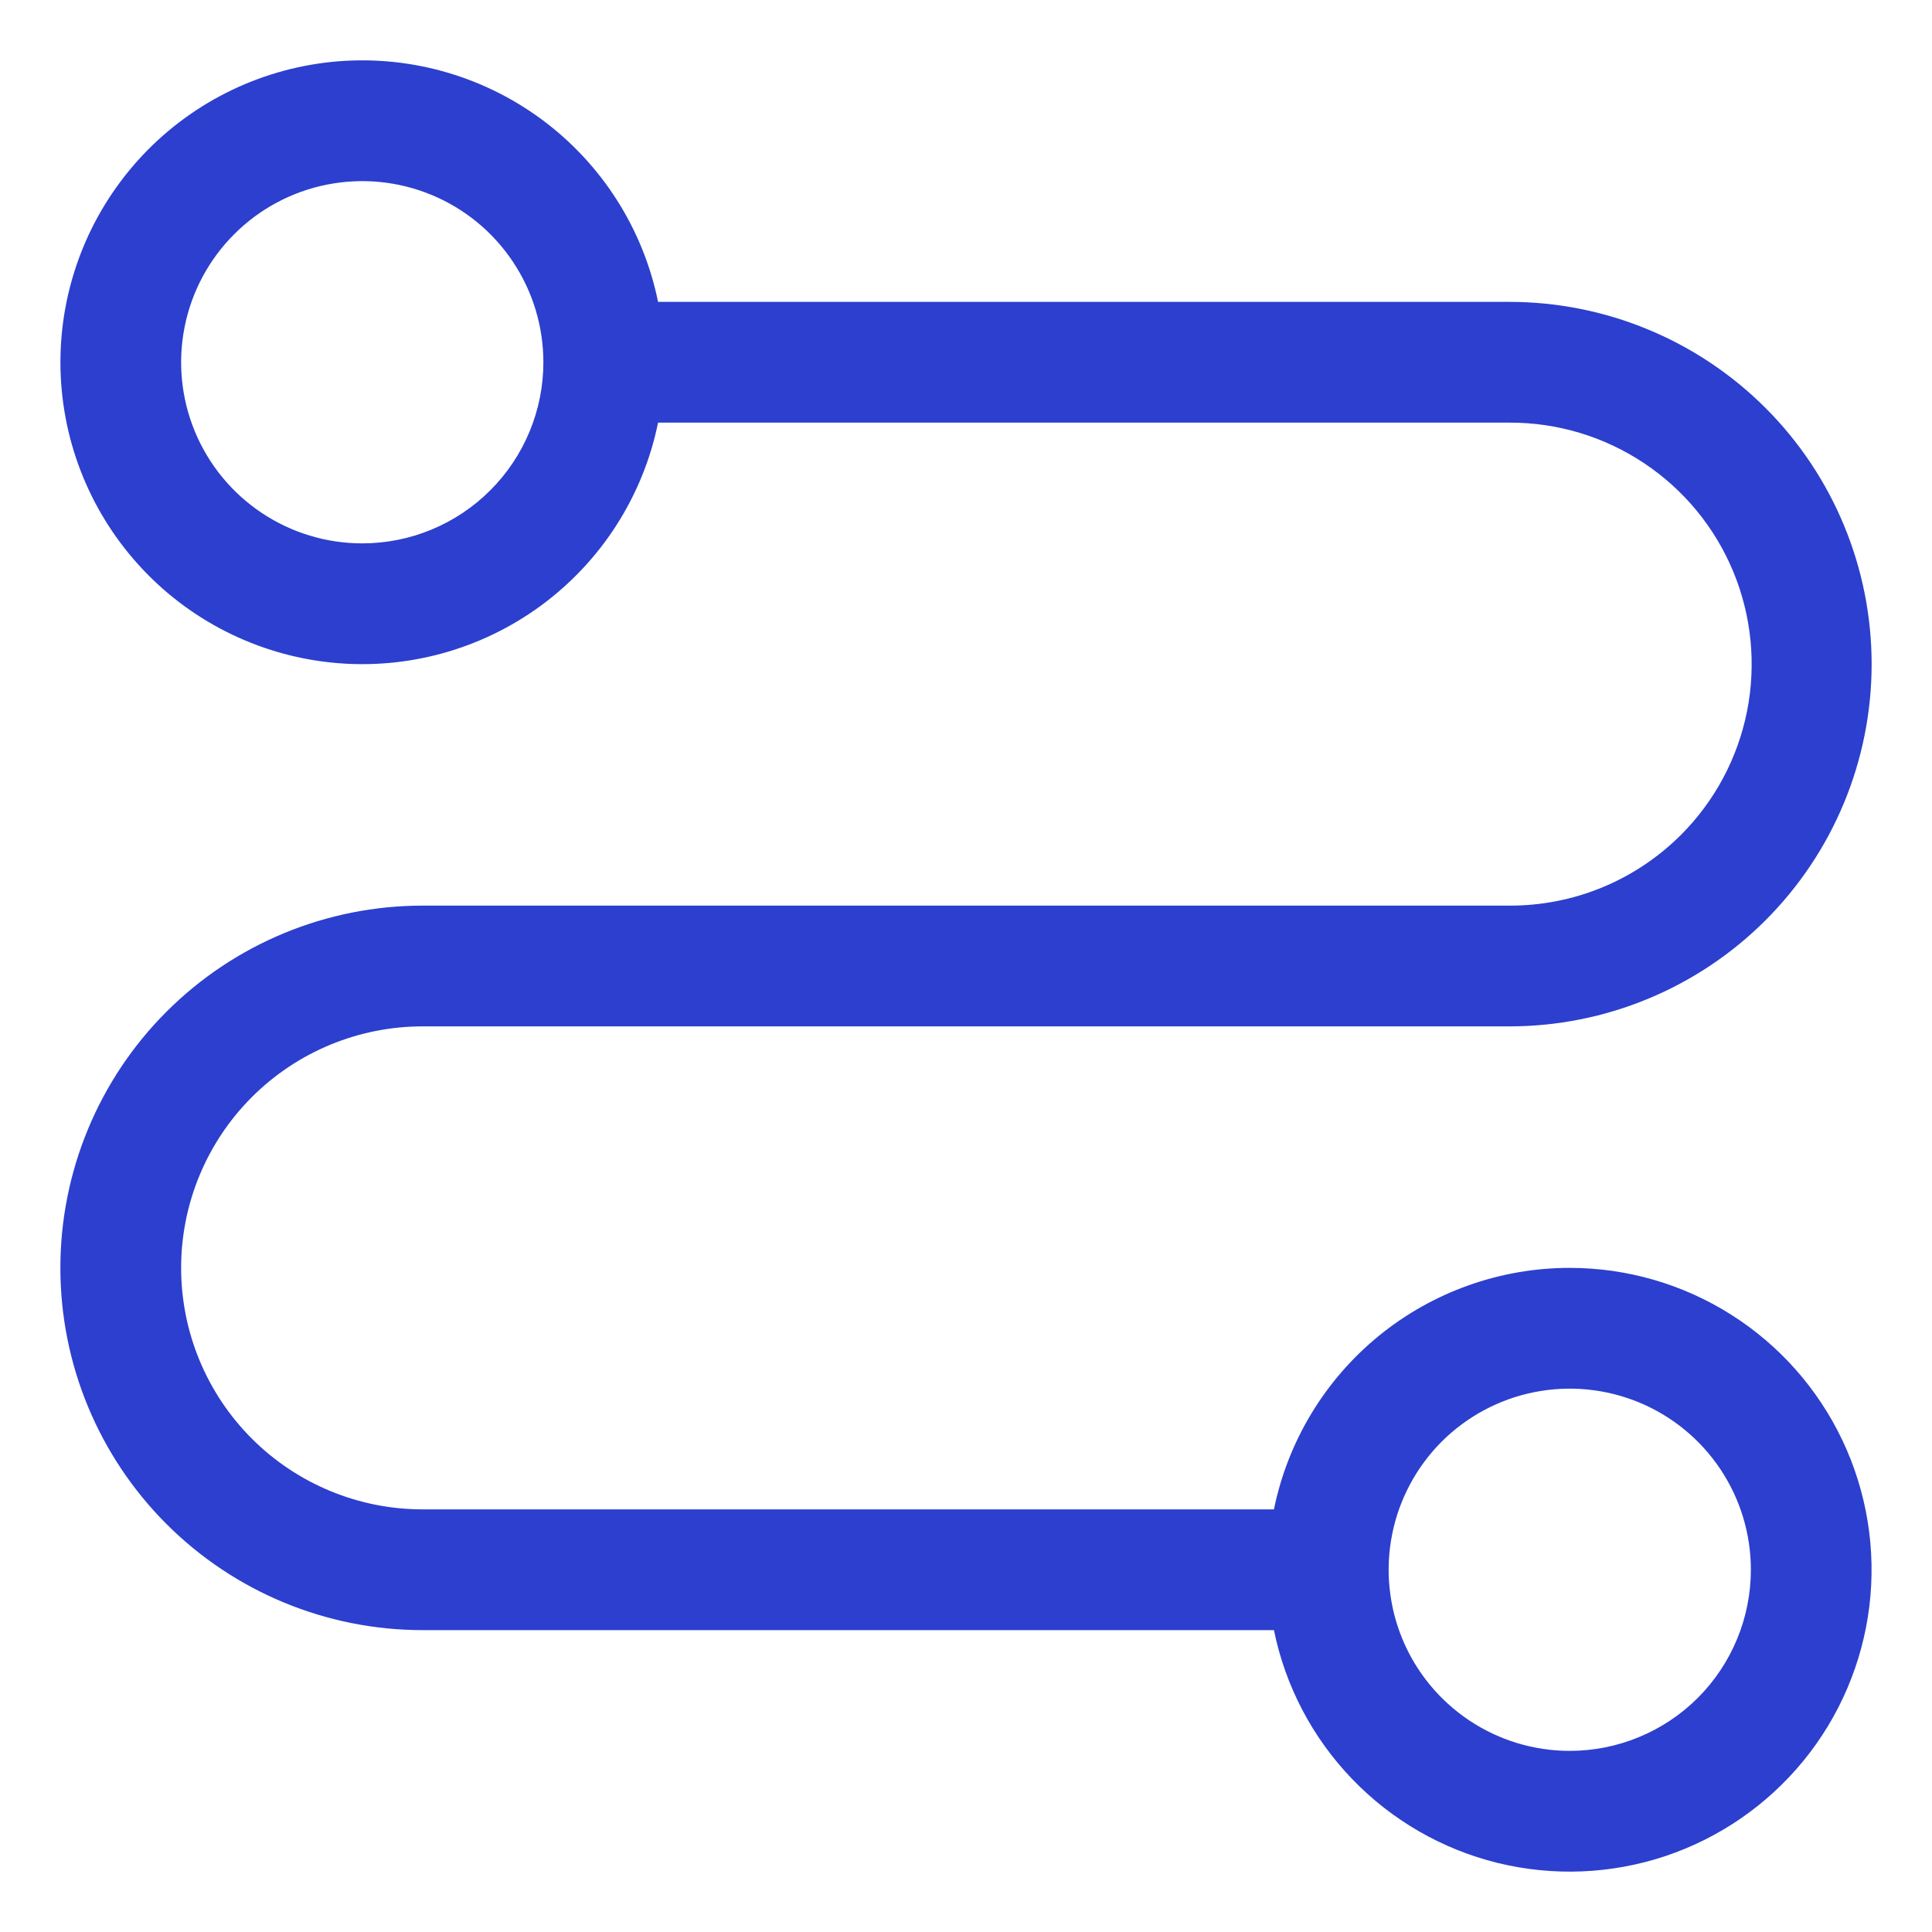
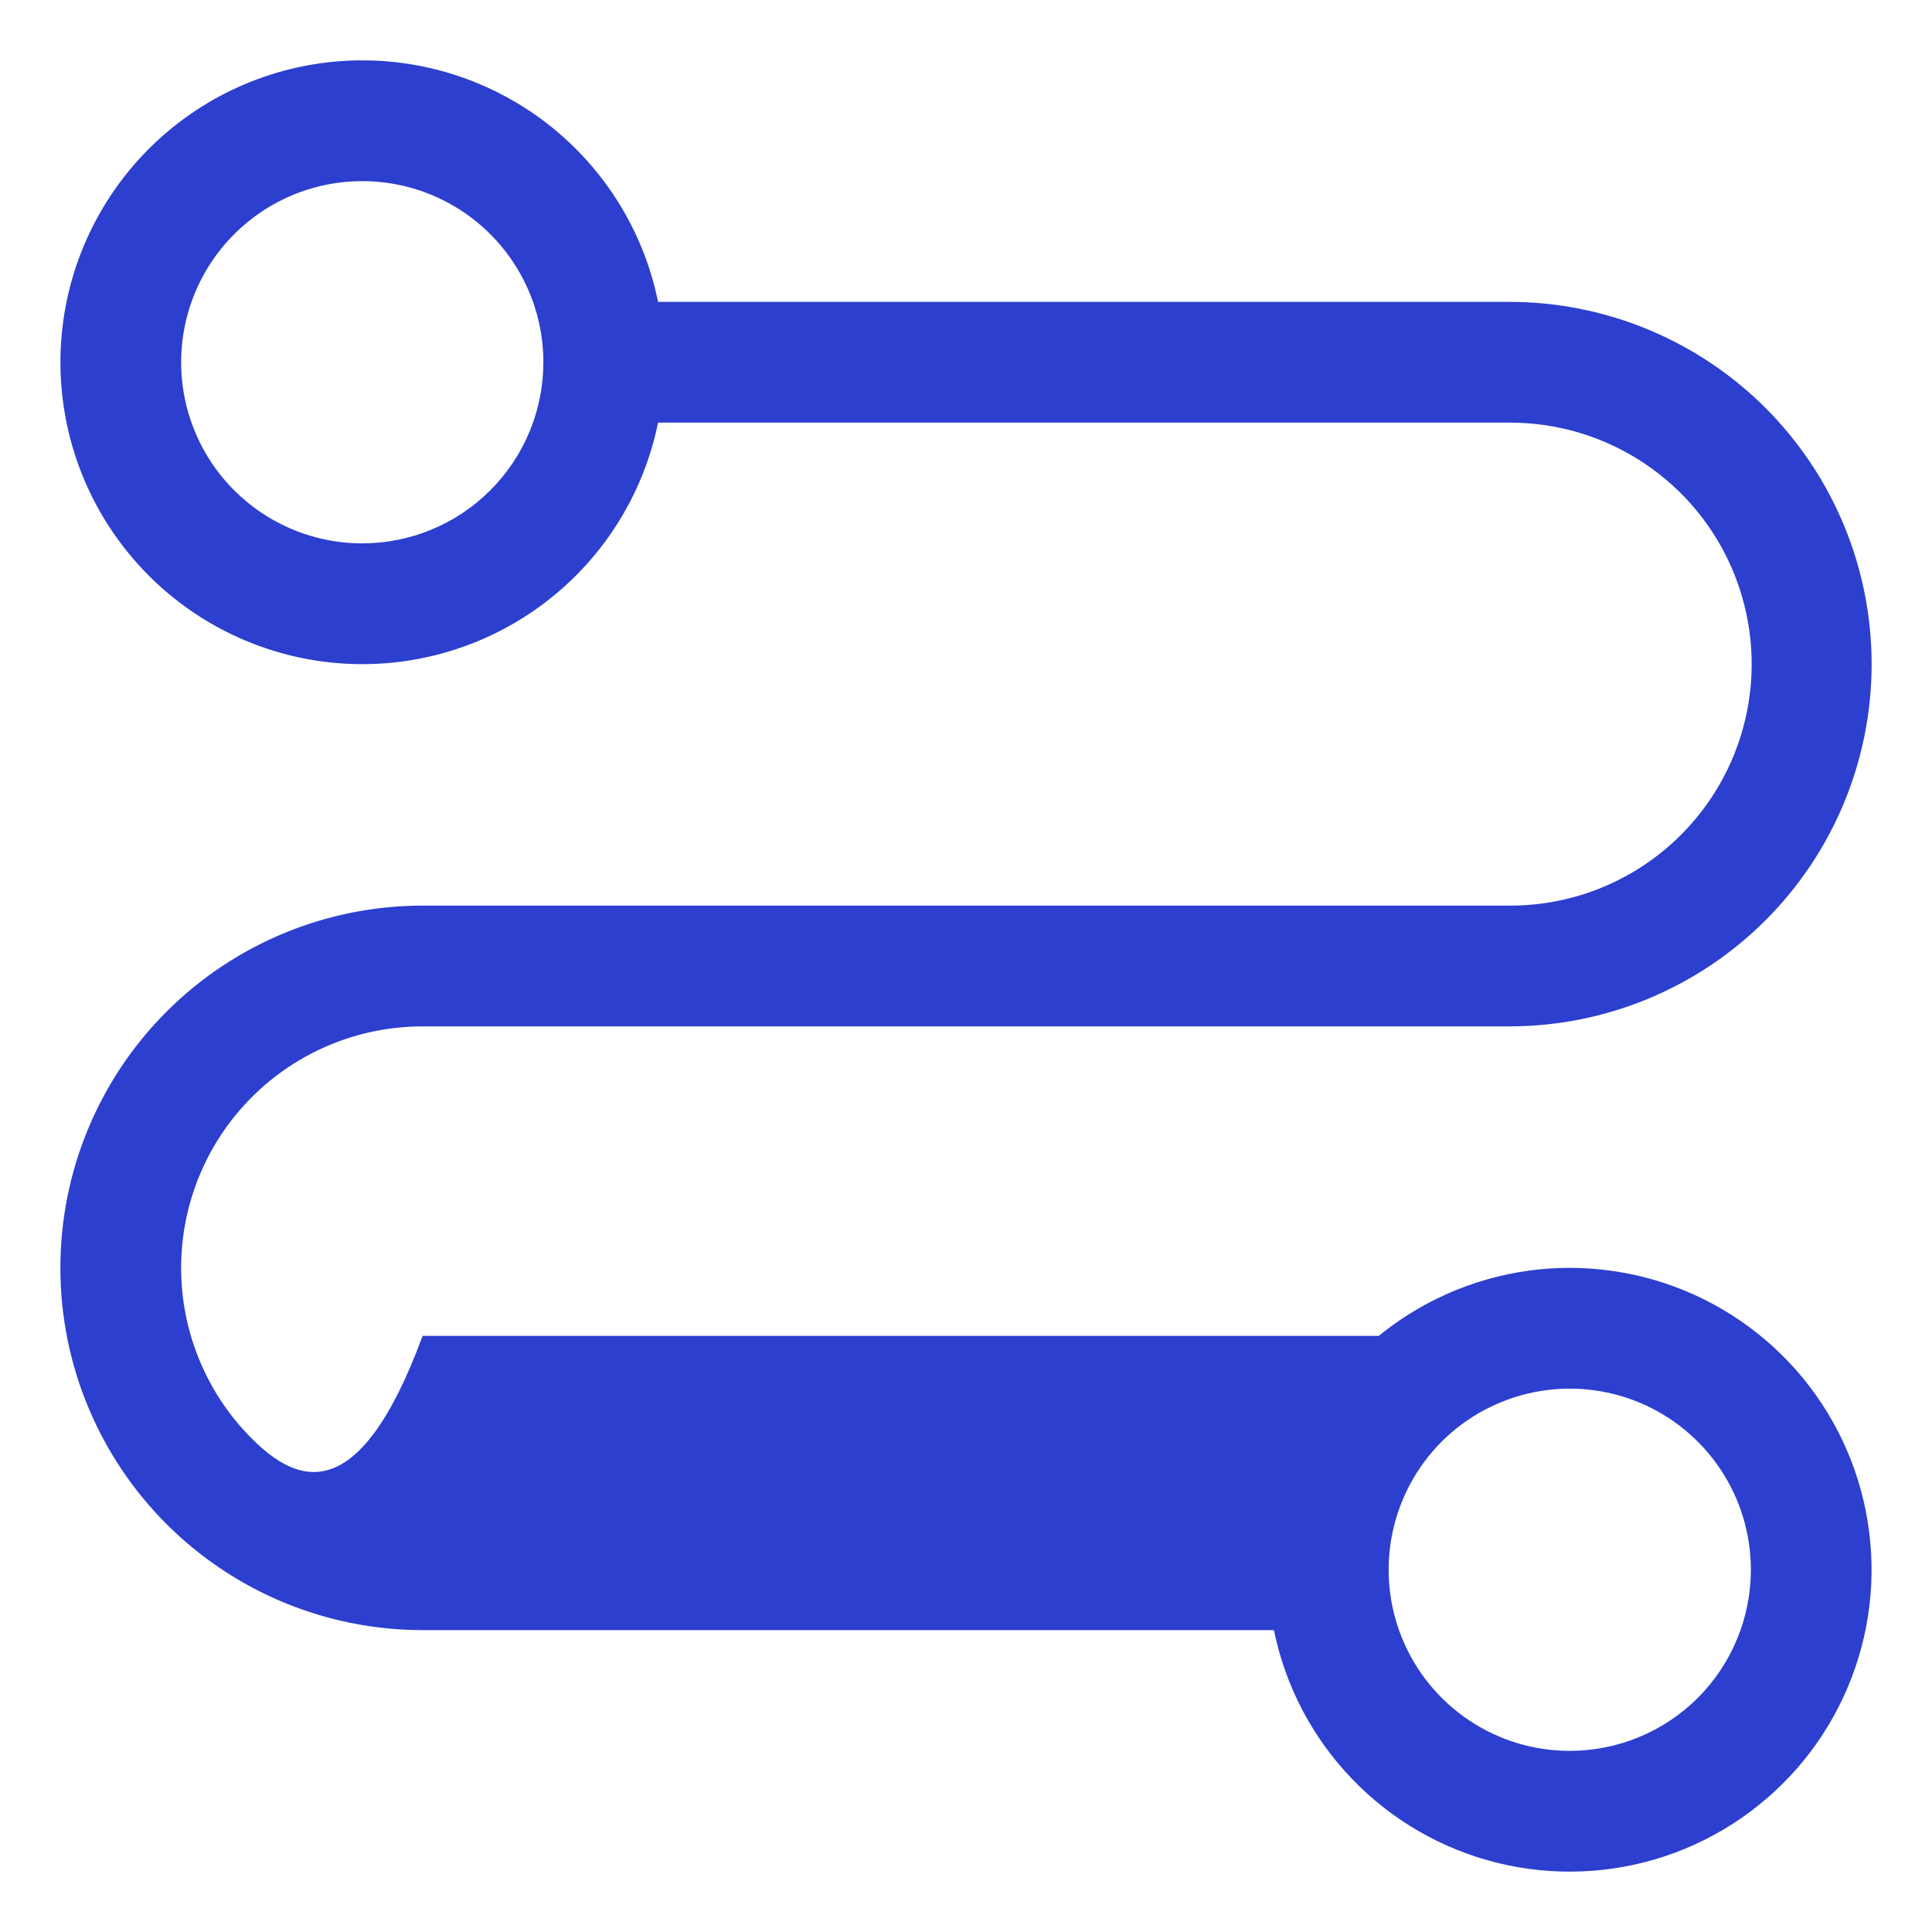
<svg xmlns="http://www.w3.org/2000/svg" width="36" height="36" viewBox="0 0 36 36" fill="none">
-   <path d="M29.25 23.625C27.953 23.625 26.696 24.073 25.692 24.892C24.687 25.713 23.997 26.855 23.738 28.125H7.875C6.682 28.125 5.537 27.651 4.693 26.807C3.849 25.963 3.375 24.819 3.375 23.625C3.375 22.431 3.849 21.287 4.693 20.443C5.537 19.599 6.682 19.125 7.875 19.125H28.125C29.915 19.125 31.632 18.414 32.898 17.148C34.164 15.882 34.875 14.165 34.875 12.375C34.875 10.585 34.164 8.868 32.898 7.602C31.632 6.336 29.915 5.625 28.125 5.625H12.262C11.984 4.259 11.208 3.046 10.085 2.219C8.962 1.393 7.573 1.013 6.186 1.153C4.799 1.294 3.513 1.944 2.579 2.978C1.644 4.012 1.126 5.356 1.126 6.75C1.126 8.144 1.644 9.488 2.579 10.522C3.513 11.556 4.799 12.206 6.186 12.347C7.573 12.487 8.962 12.107 10.085 11.281C11.208 10.454 11.984 9.241 12.262 7.875H28.125C29.017 7.872 29.889 8.134 30.631 8.628C31.374 9.121 31.953 9.824 32.295 10.647C32.637 11.47 32.727 12.377 32.554 13.251C32.38 14.126 31.951 14.929 31.32 15.559C30.9 15.978 30.402 16.31 29.854 16.536C29.306 16.762 28.718 16.877 28.125 16.875H7.875C6.085 16.875 4.368 17.586 3.102 18.852C1.836 20.118 1.125 21.835 1.125 23.625C1.125 25.415 1.836 27.132 3.102 28.398C4.368 29.664 6.085 30.375 7.875 30.375H23.738C23.95 31.418 24.455 32.379 25.192 33.146C25.929 33.914 26.869 34.457 27.902 34.712C28.936 34.966 30.02 34.923 31.03 34.586C32.039 34.249 32.932 33.632 33.606 32.808C34.279 31.984 34.704 30.985 34.833 29.929C34.961 28.872 34.787 27.801 34.331 26.839C33.875 25.878 33.156 25.065 32.256 24.496C31.357 23.927 30.314 23.625 29.25 23.625ZM6.75 10.125C6.082 10.125 5.43 9.927 4.875 9.556C4.32 9.185 3.887 8.658 3.632 8.042C3.376 7.425 3.31 6.746 3.44 6.092C3.57 5.437 3.892 4.836 4.364 4.364C4.836 3.892 5.437 3.57 6.092 3.44C6.746 3.31 7.425 3.376 8.042 3.632C8.658 3.887 9.185 4.32 9.556 4.875C9.927 5.43 10.125 6.082 10.125 6.75C10.125 7.645 9.769 8.504 9.136 9.136C8.504 9.769 7.645 10.125 6.75 10.125ZM29.25 32.625C28.582 32.625 27.93 32.427 27.375 32.056C26.82 31.685 26.387 31.158 26.132 30.542C25.877 29.925 25.81 29.246 25.94 28.592C26.07 27.937 26.392 27.335 26.863 26.863C27.335 26.392 27.937 26.07 28.592 25.94C29.246 25.81 29.925 25.877 30.542 26.132C31.158 26.387 31.685 26.82 32.056 27.375C32.427 27.93 32.625 28.582 32.625 29.25C32.625 30.145 32.269 31.004 31.637 31.637C31.004 32.269 30.145 32.625 29.25 32.625Z" fill="#2C3FCE" />
+   <path d="M29.25 23.625C27.953 23.625 26.696 24.073 25.692 24.892H7.875C6.682 28.125 5.537 27.651 4.693 26.807C3.849 25.963 3.375 24.819 3.375 23.625C3.375 22.431 3.849 21.287 4.693 20.443C5.537 19.599 6.682 19.125 7.875 19.125H28.125C29.915 19.125 31.632 18.414 32.898 17.148C34.164 15.882 34.875 14.165 34.875 12.375C34.875 10.585 34.164 8.868 32.898 7.602C31.632 6.336 29.915 5.625 28.125 5.625H12.262C11.984 4.259 11.208 3.046 10.085 2.219C8.962 1.393 7.573 1.013 6.186 1.153C4.799 1.294 3.513 1.944 2.579 2.978C1.644 4.012 1.126 5.356 1.126 6.75C1.126 8.144 1.644 9.488 2.579 10.522C3.513 11.556 4.799 12.206 6.186 12.347C7.573 12.487 8.962 12.107 10.085 11.281C11.208 10.454 11.984 9.241 12.262 7.875H28.125C29.017 7.872 29.889 8.134 30.631 8.628C31.374 9.121 31.953 9.824 32.295 10.647C32.637 11.47 32.727 12.377 32.554 13.251C32.38 14.126 31.951 14.929 31.32 15.559C30.9 15.978 30.402 16.31 29.854 16.536C29.306 16.762 28.718 16.877 28.125 16.875H7.875C6.085 16.875 4.368 17.586 3.102 18.852C1.836 20.118 1.125 21.835 1.125 23.625C1.125 25.415 1.836 27.132 3.102 28.398C4.368 29.664 6.085 30.375 7.875 30.375H23.738C23.95 31.418 24.455 32.379 25.192 33.146C25.929 33.914 26.869 34.457 27.902 34.712C28.936 34.966 30.02 34.923 31.03 34.586C32.039 34.249 32.932 33.632 33.606 32.808C34.279 31.984 34.704 30.985 34.833 29.929C34.961 28.872 34.787 27.801 34.331 26.839C33.875 25.878 33.156 25.065 32.256 24.496C31.357 23.927 30.314 23.625 29.25 23.625ZM6.75 10.125C6.082 10.125 5.43 9.927 4.875 9.556C4.32 9.185 3.887 8.658 3.632 8.042C3.376 7.425 3.31 6.746 3.44 6.092C3.57 5.437 3.892 4.836 4.364 4.364C4.836 3.892 5.437 3.57 6.092 3.44C6.746 3.31 7.425 3.376 8.042 3.632C8.658 3.887 9.185 4.32 9.556 4.875C9.927 5.43 10.125 6.082 10.125 6.75C10.125 7.645 9.769 8.504 9.136 9.136C8.504 9.769 7.645 10.125 6.75 10.125ZM29.25 32.625C28.582 32.625 27.93 32.427 27.375 32.056C26.82 31.685 26.387 31.158 26.132 30.542C25.877 29.925 25.81 29.246 25.94 28.592C26.07 27.937 26.392 27.335 26.863 26.863C27.335 26.392 27.937 26.07 28.592 25.94C29.246 25.81 29.925 25.877 30.542 26.132C31.158 26.387 31.685 26.82 32.056 27.375C32.427 27.93 32.625 28.582 32.625 29.25C32.625 30.145 32.269 31.004 31.637 31.637C31.004 32.269 30.145 32.625 29.25 32.625Z" fill="#2C3FCE" />
</svg>